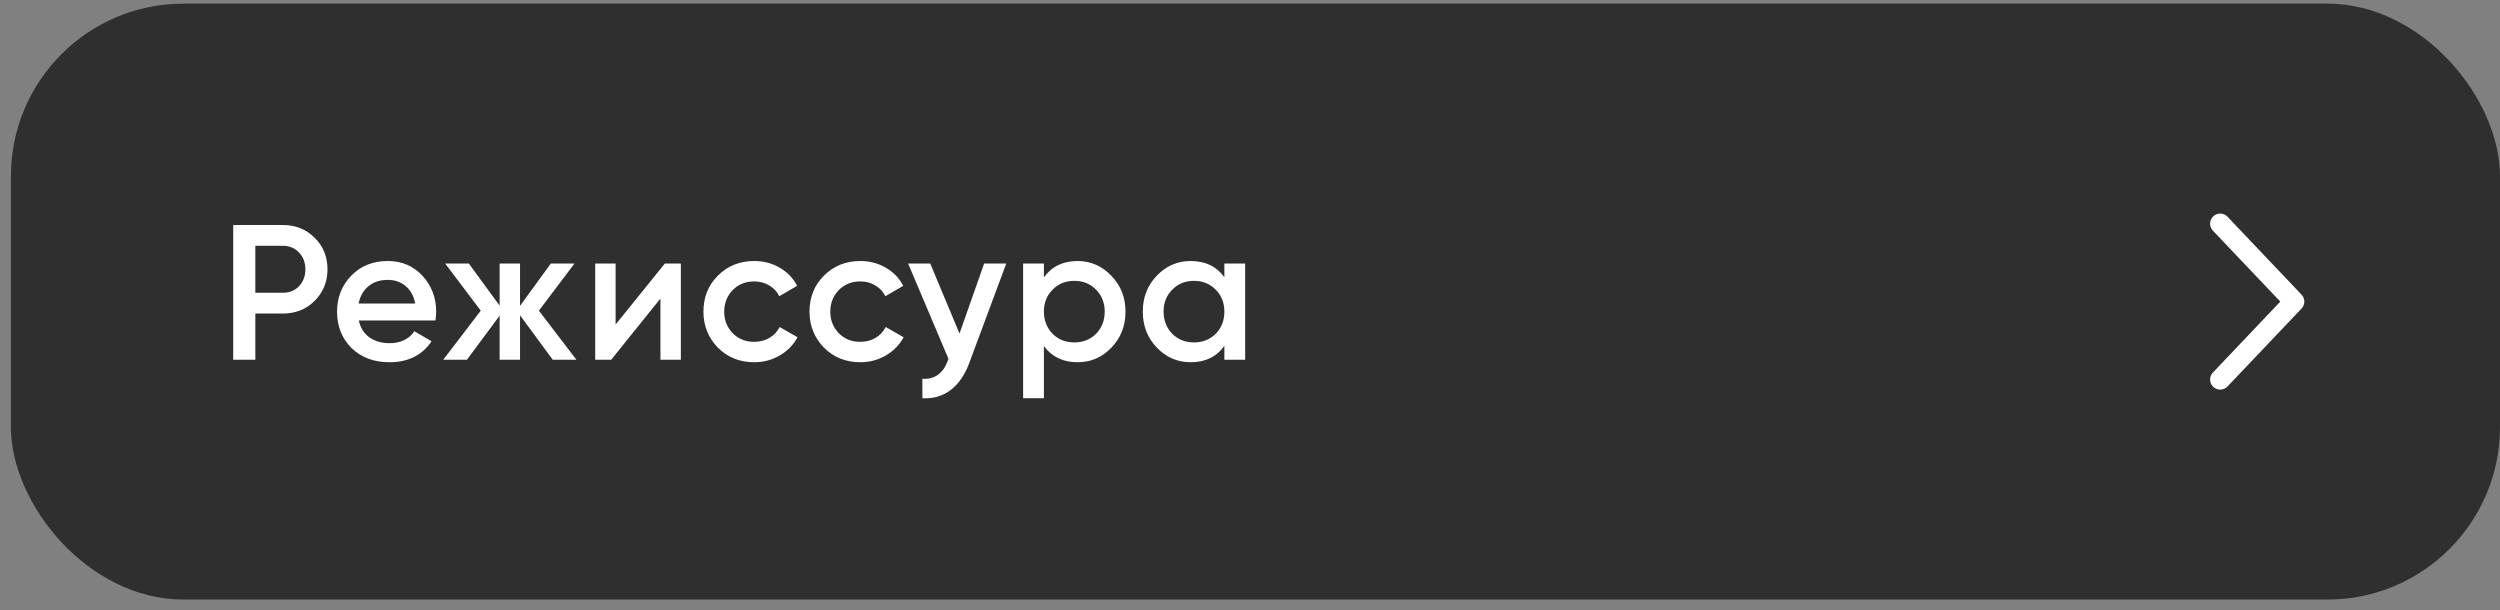
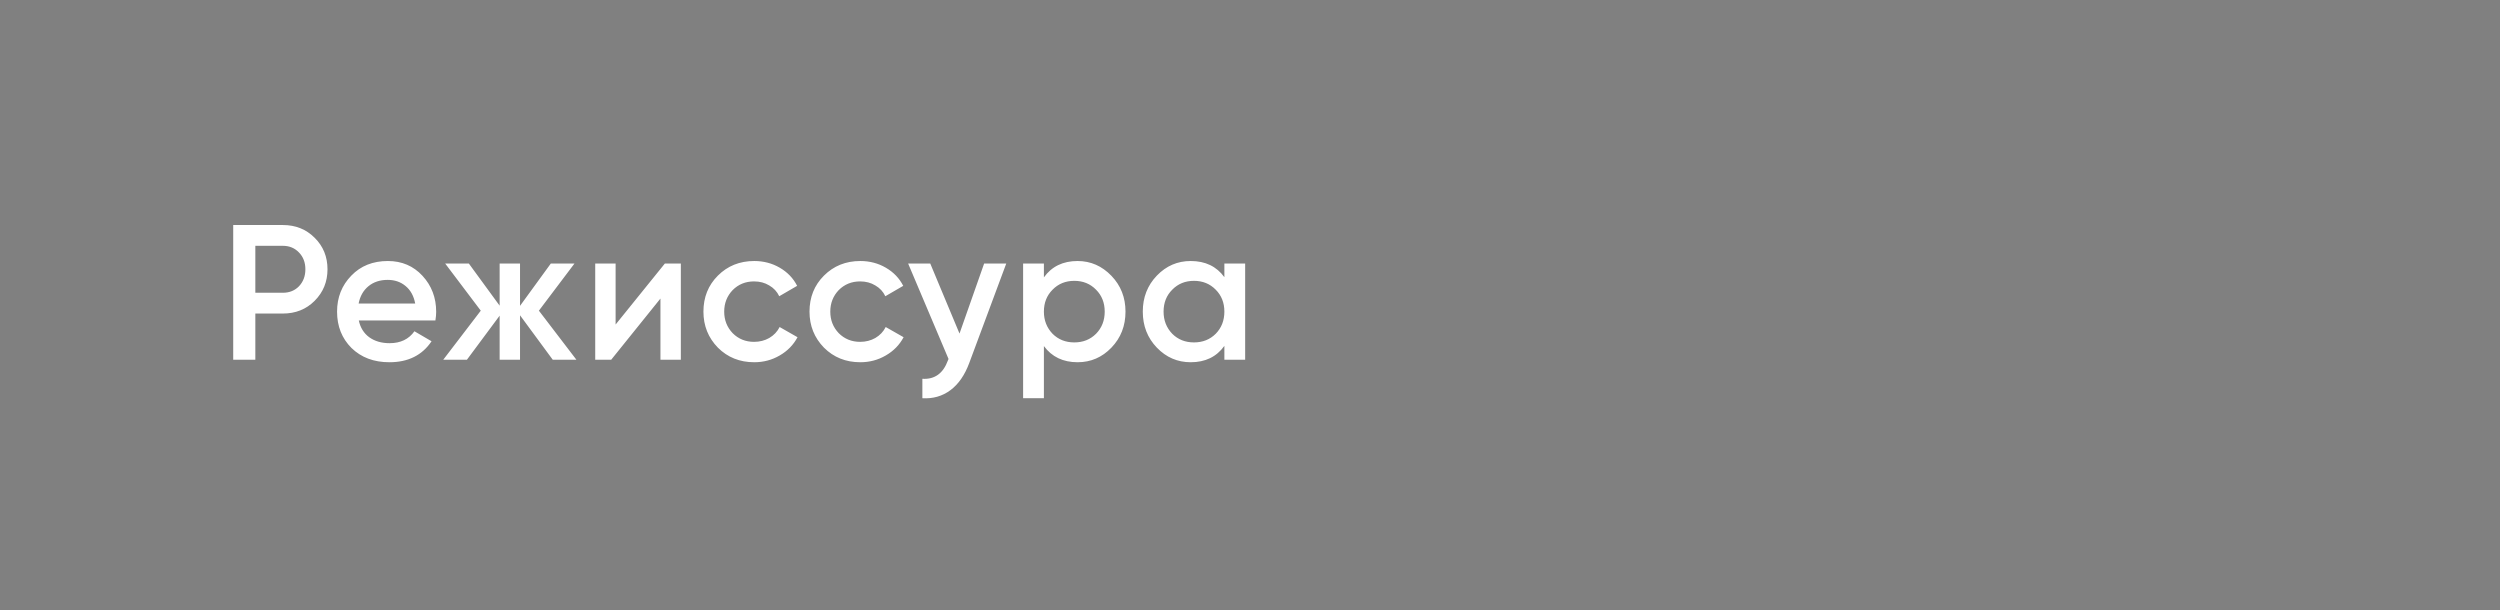
<svg xmlns="http://www.w3.org/2000/svg" width="172" height="42" viewBox="0 0 172 42" fill="none">
  <rect x="0" y="0" width="172" height="42" fill="#808080" stroke="none" />
-   <rect x="0.75" y="0.25" width="171.25" height="41" rx="11.875" fill="#2F2F2F" />
  <path d="M16.045 15.482H19.461C20.334 15.482 21.063 15.773 21.645 16.356C22.237 16.939 22.532 17.662 22.532 18.527C22.532 19.383 22.237 20.107 21.645 20.699C21.063 21.281 20.334 21.572 19.461 21.572H17.567V24.75H16.045V15.482ZM17.567 20.142H19.461C19.911 20.142 20.282 19.992 20.573 19.692C20.864 19.383 21.01 18.995 21.01 18.527C21.01 18.059 20.864 17.675 20.573 17.375C20.282 17.067 19.911 16.912 19.461 16.912H17.567V20.142ZM29.956 22.049H24.686C24.792 22.543 25.03 22.927 25.401 23.201C25.781 23.475 26.249 23.611 26.805 23.611C27.555 23.611 28.124 23.338 28.513 22.791L29.691 23.479C29.047 24.441 28.08 24.922 26.791 24.922C25.723 24.922 24.854 24.596 24.183 23.942C23.521 23.28 23.19 22.446 23.19 21.44C23.19 20.46 23.517 19.635 24.17 18.964C24.814 18.293 25.653 17.958 26.686 17.958C27.648 17.958 28.442 18.298 29.069 18.977C29.695 19.657 30.009 20.482 30.009 21.453C30.009 21.63 29.991 21.828 29.956 22.049ZM24.673 20.884H28.566C28.468 20.363 28.248 19.962 27.904 19.679C27.568 19.397 27.158 19.256 26.672 19.256C26.143 19.256 25.701 19.401 25.348 19.692C24.995 19.984 24.77 20.381 24.673 20.884ZM37.076 21.374L39.657 24.75H38.029L35.778 21.692V24.75H34.375V21.718L32.124 24.75H30.495L33.077 21.374L30.628 18.13H32.256L34.375 21.03V18.13H35.778V21.043L37.897 18.13H39.525L37.076 21.374ZM42.354 22.327L45.743 18.13H46.842V24.75H45.439V20.54L42.05 24.75H40.951V18.13H42.354V22.327ZM51.891 24.922C50.894 24.922 50.059 24.587 49.389 23.916C48.727 23.236 48.396 22.411 48.396 21.44C48.396 20.451 48.727 19.626 49.389 18.964C50.059 18.293 50.894 17.958 51.891 17.958C52.535 17.958 53.122 18.112 53.652 18.421C54.181 18.73 54.579 19.145 54.843 19.666L53.612 20.381C53.462 20.063 53.233 19.816 52.924 19.639C52.623 19.454 52.275 19.361 51.878 19.361C51.295 19.361 50.805 19.56 50.408 19.957C50.02 20.363 49.825 20.858 49.825 21.44C49.825 22.023 50.02 22.517 50.408 22.923C50.805 23.32 51.295 23.519 51.878 23.519C52.266 23.519 52.615 23.43 52.924 23.254C53.241 23.069 53.48 22.817 53.639 22.499L54.87 23.201C54.587 23.73 54.177 24.15 53.639 24.459C53.109 24.768 52.526 24.922 51.891 24.922ZM59.189 24.922C58.192 24.922 57.358 24.587 56.687 23.916C56.025 23.236 55.694 22.411 55.694 21.44C55.694 20.451 56.025 19.626 56.687 18.964C57.358 18.293 58.192 17.958 59.189 17.958C59.834 17.958 60.421 18.112 60.95 18.421C61.48 18.73 61.877 19.145 62.142 19.666L60.911 20.381C60.761 20.063 60.531 19.816 60.222 19.639C59.922 19.454 59.573 19.361 59.176 19.361C58.594 19.361 58.104 19.56 57.706 19.957C57.318 20.363 57.124 20.858 57.124 21.44C57.124 22.023 57.318 22.517 57.706 22.923C58.104 23.32 58.594 23.519 59.176 23.519C59.565 23.519 59.913 23.43 60.222 23.254C60.54 23.069 60.778 22.817 60.937 22.499L62.168 23.201C61.886 23.73 61.475 24.15 60.937 24.459C60.407 24.768 59.825 24.922 59.189 24.922ZM66.014 22.949L67.709 18.13H69.231L66.689 24.962C66.38 25.8 65.948 26.427 65.392 26.842C64.836 27.257 64.191 27.442 63.459 27.398V26.061C64.306 26.114 64.893 25.69 65.22 24.79L65.259 24.697L62.479 18.13H64.001L66.014 22.949ZM74.137 17.958C75.037 17.958 75.814 18.298 76.467 18.977C77.112 19.648 77.434 20.469 77.434 21.44C77.434 22.42 77.112 23.245 76.467 23.916C75.823 24.587 75.046 24.922 74.137 24.922C73.14 24.922 72.367 24.551 71.82 23.81V27.398H70.39V18.13H71.82V19.083C72.359 18.333 73.131 17.958 74.137 17.958ZM72.416 22.963C72.813 23.36 73.312 23.558 73.912 23.558C74.512 23.558 75.011 23.36 75.408 22.963C75.805 22.557 76.004 22.049 76.004 21.44C76.004 20.831 75.805 20.328 75.408 19.931C75.011 19.525 74.512 19.322 73.912 19.322C73.312 19.322 72.813 19.525 72.416 19.931C72.019 20.328 71.82 20.831 71.82 21.44C71.82 22.04 72.019 22.548 72.416 22.963ZM84.237 19.07V18.13H85.667V24.75H84.237V23.797C83.699 24.547 82.927 24.922 81.921 24.922C81.011 24.922 80.235 24.587 79.59 23.916C78.946 23.245 78.624 22.42 78.624 21.44C78.624 20.46 78.946 19.635 79.59 18.964C80.235 18.293 81.011 17.958 81.921 17.958C82.927 17.958 83.699 18.329 84.237 19.07ZM80.65 22.963C81.047 23.36 81.545 23.558 82.146 23.558C82.746 23.558 83.245 23.36 83.642 22.963C84.039 22.557 84.237 22.049 84.237 21.44C84.237 20.831 84.039 20.328 83.642 19.931C83.245 19.525 82.746 19.322 82.146 19.322C81.545 19.322 81.047 19.525 80.65 19.931C80.252 20.328 80.054 20.831 80.054 21.44C80.054 22.04 80.252 22.548 80.65 22.963Z" fill="white" />
-   <path d="M152.75 26.11L157.842 20.75L152.75 15.39" stroke="white" stroke-width="1.389" stroke-linecap="round" stroke-linejoin="round" />
</svg>